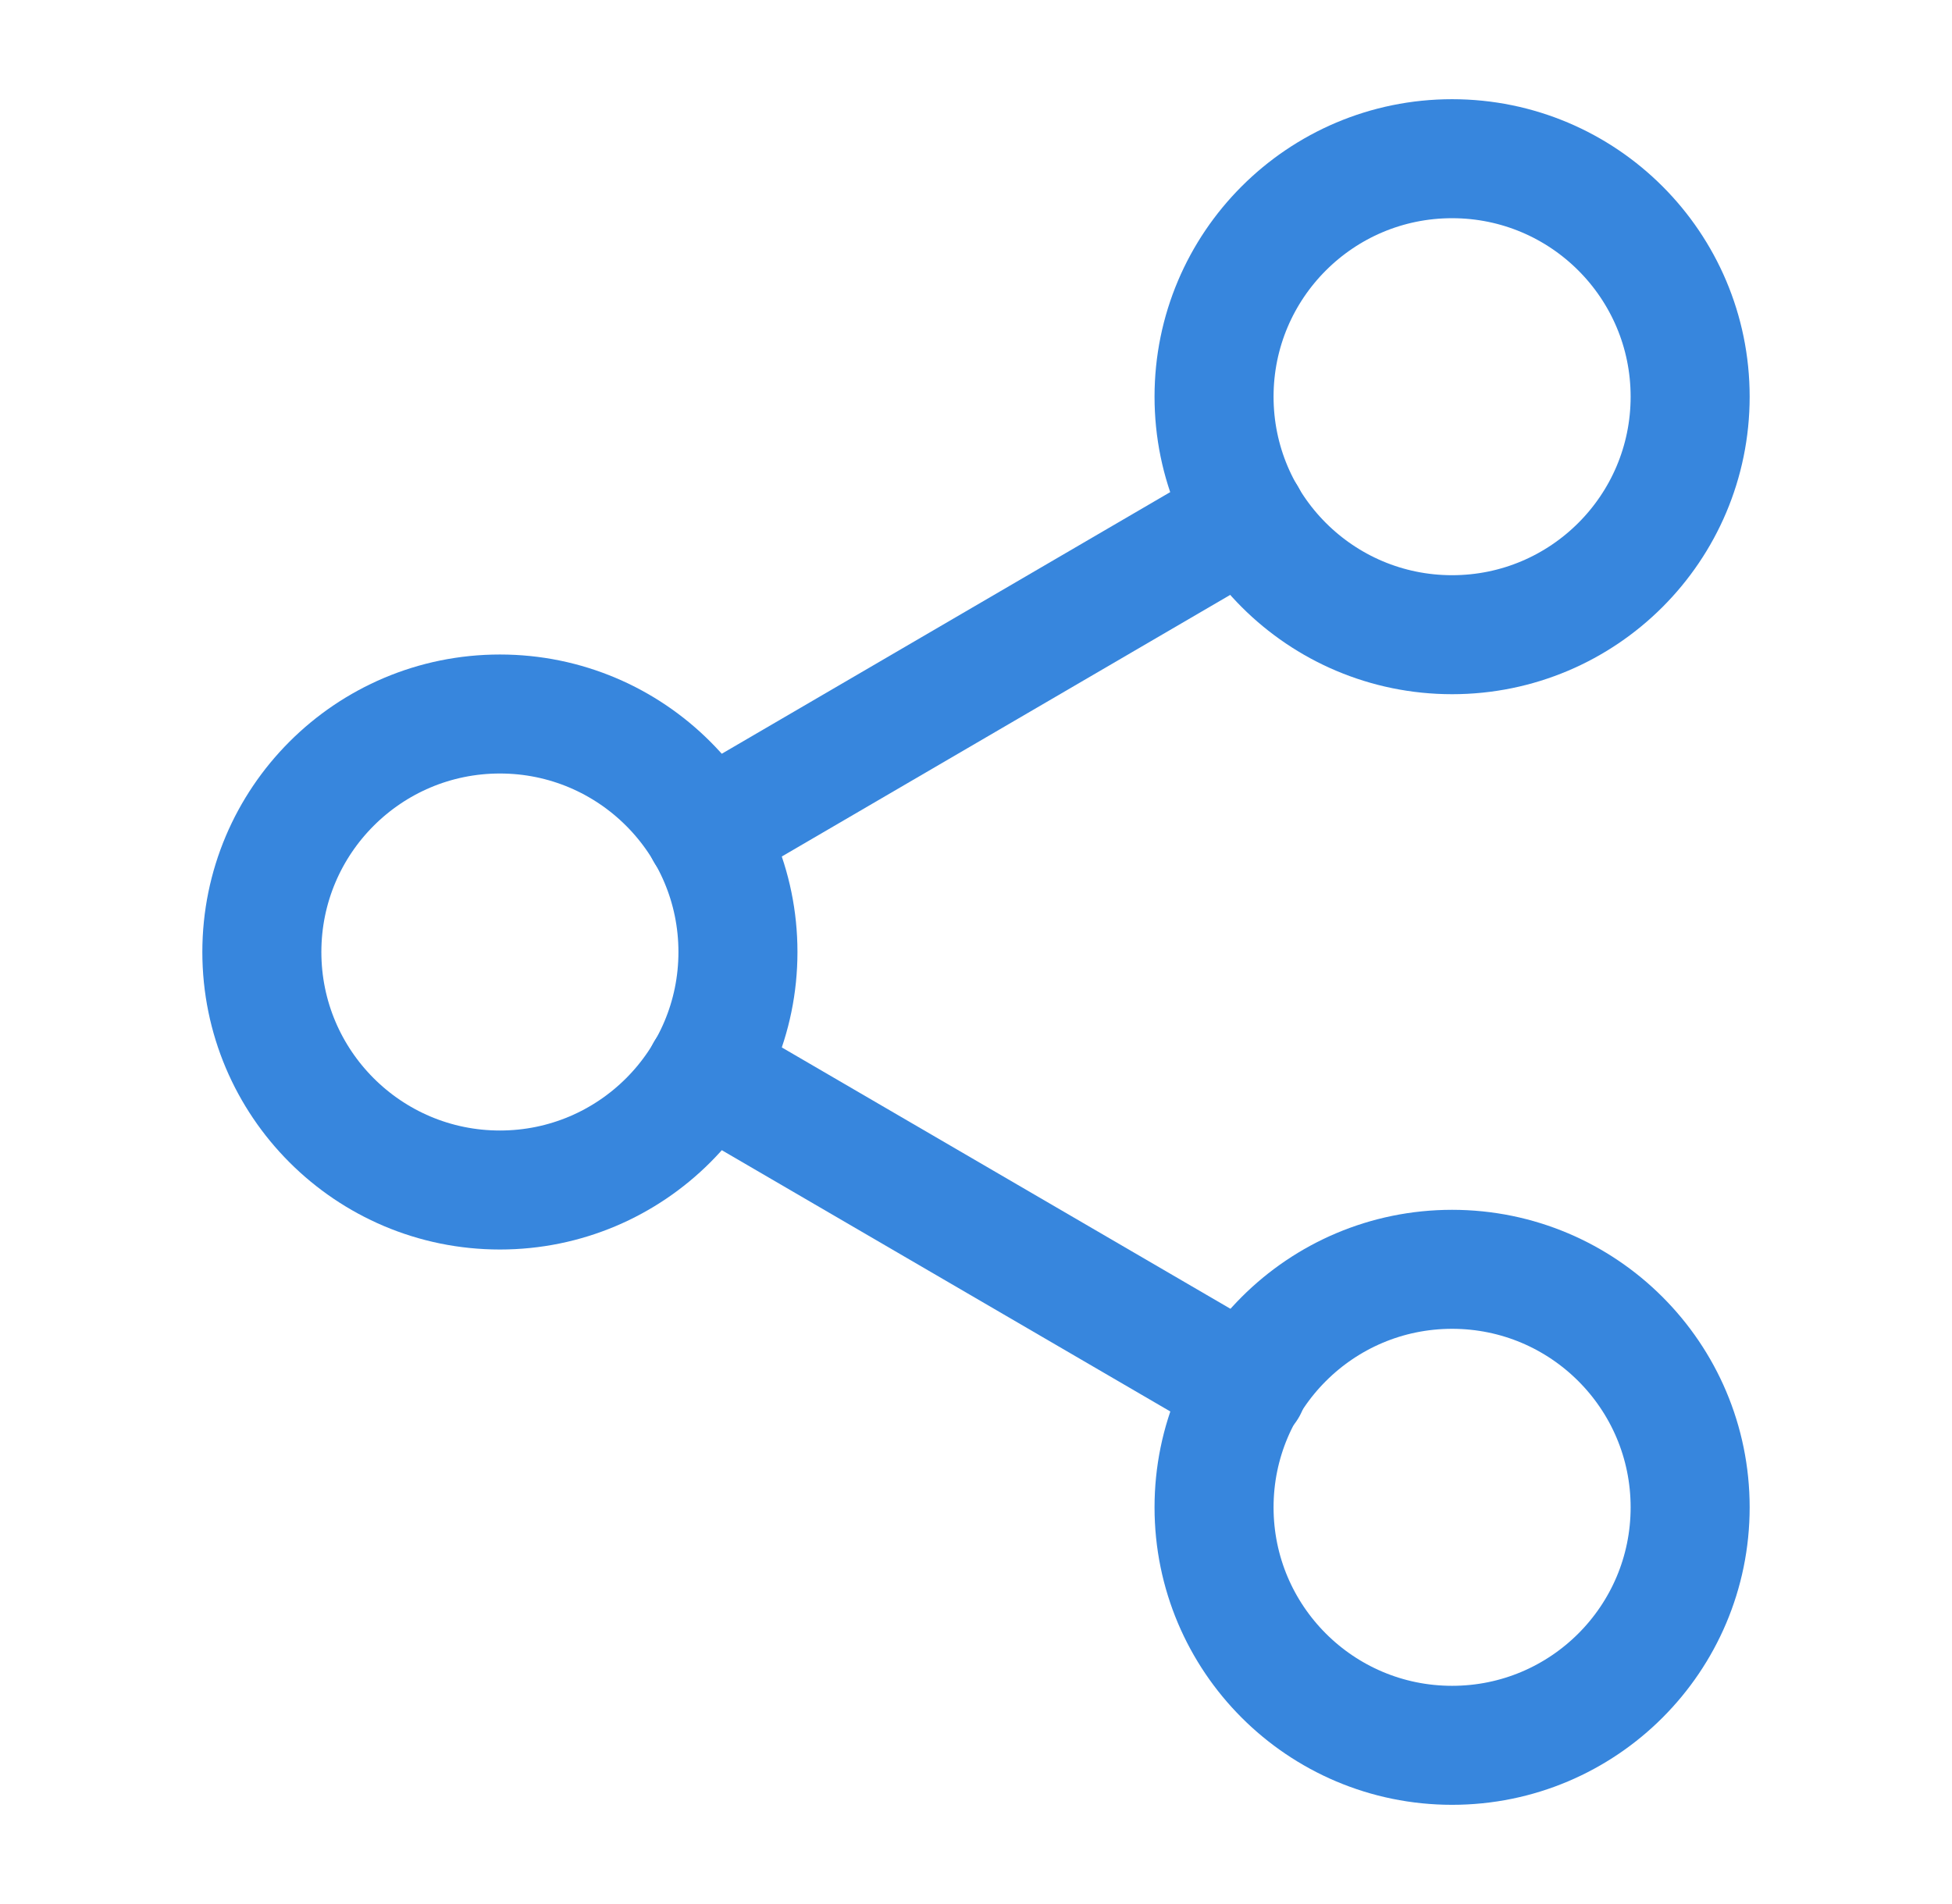
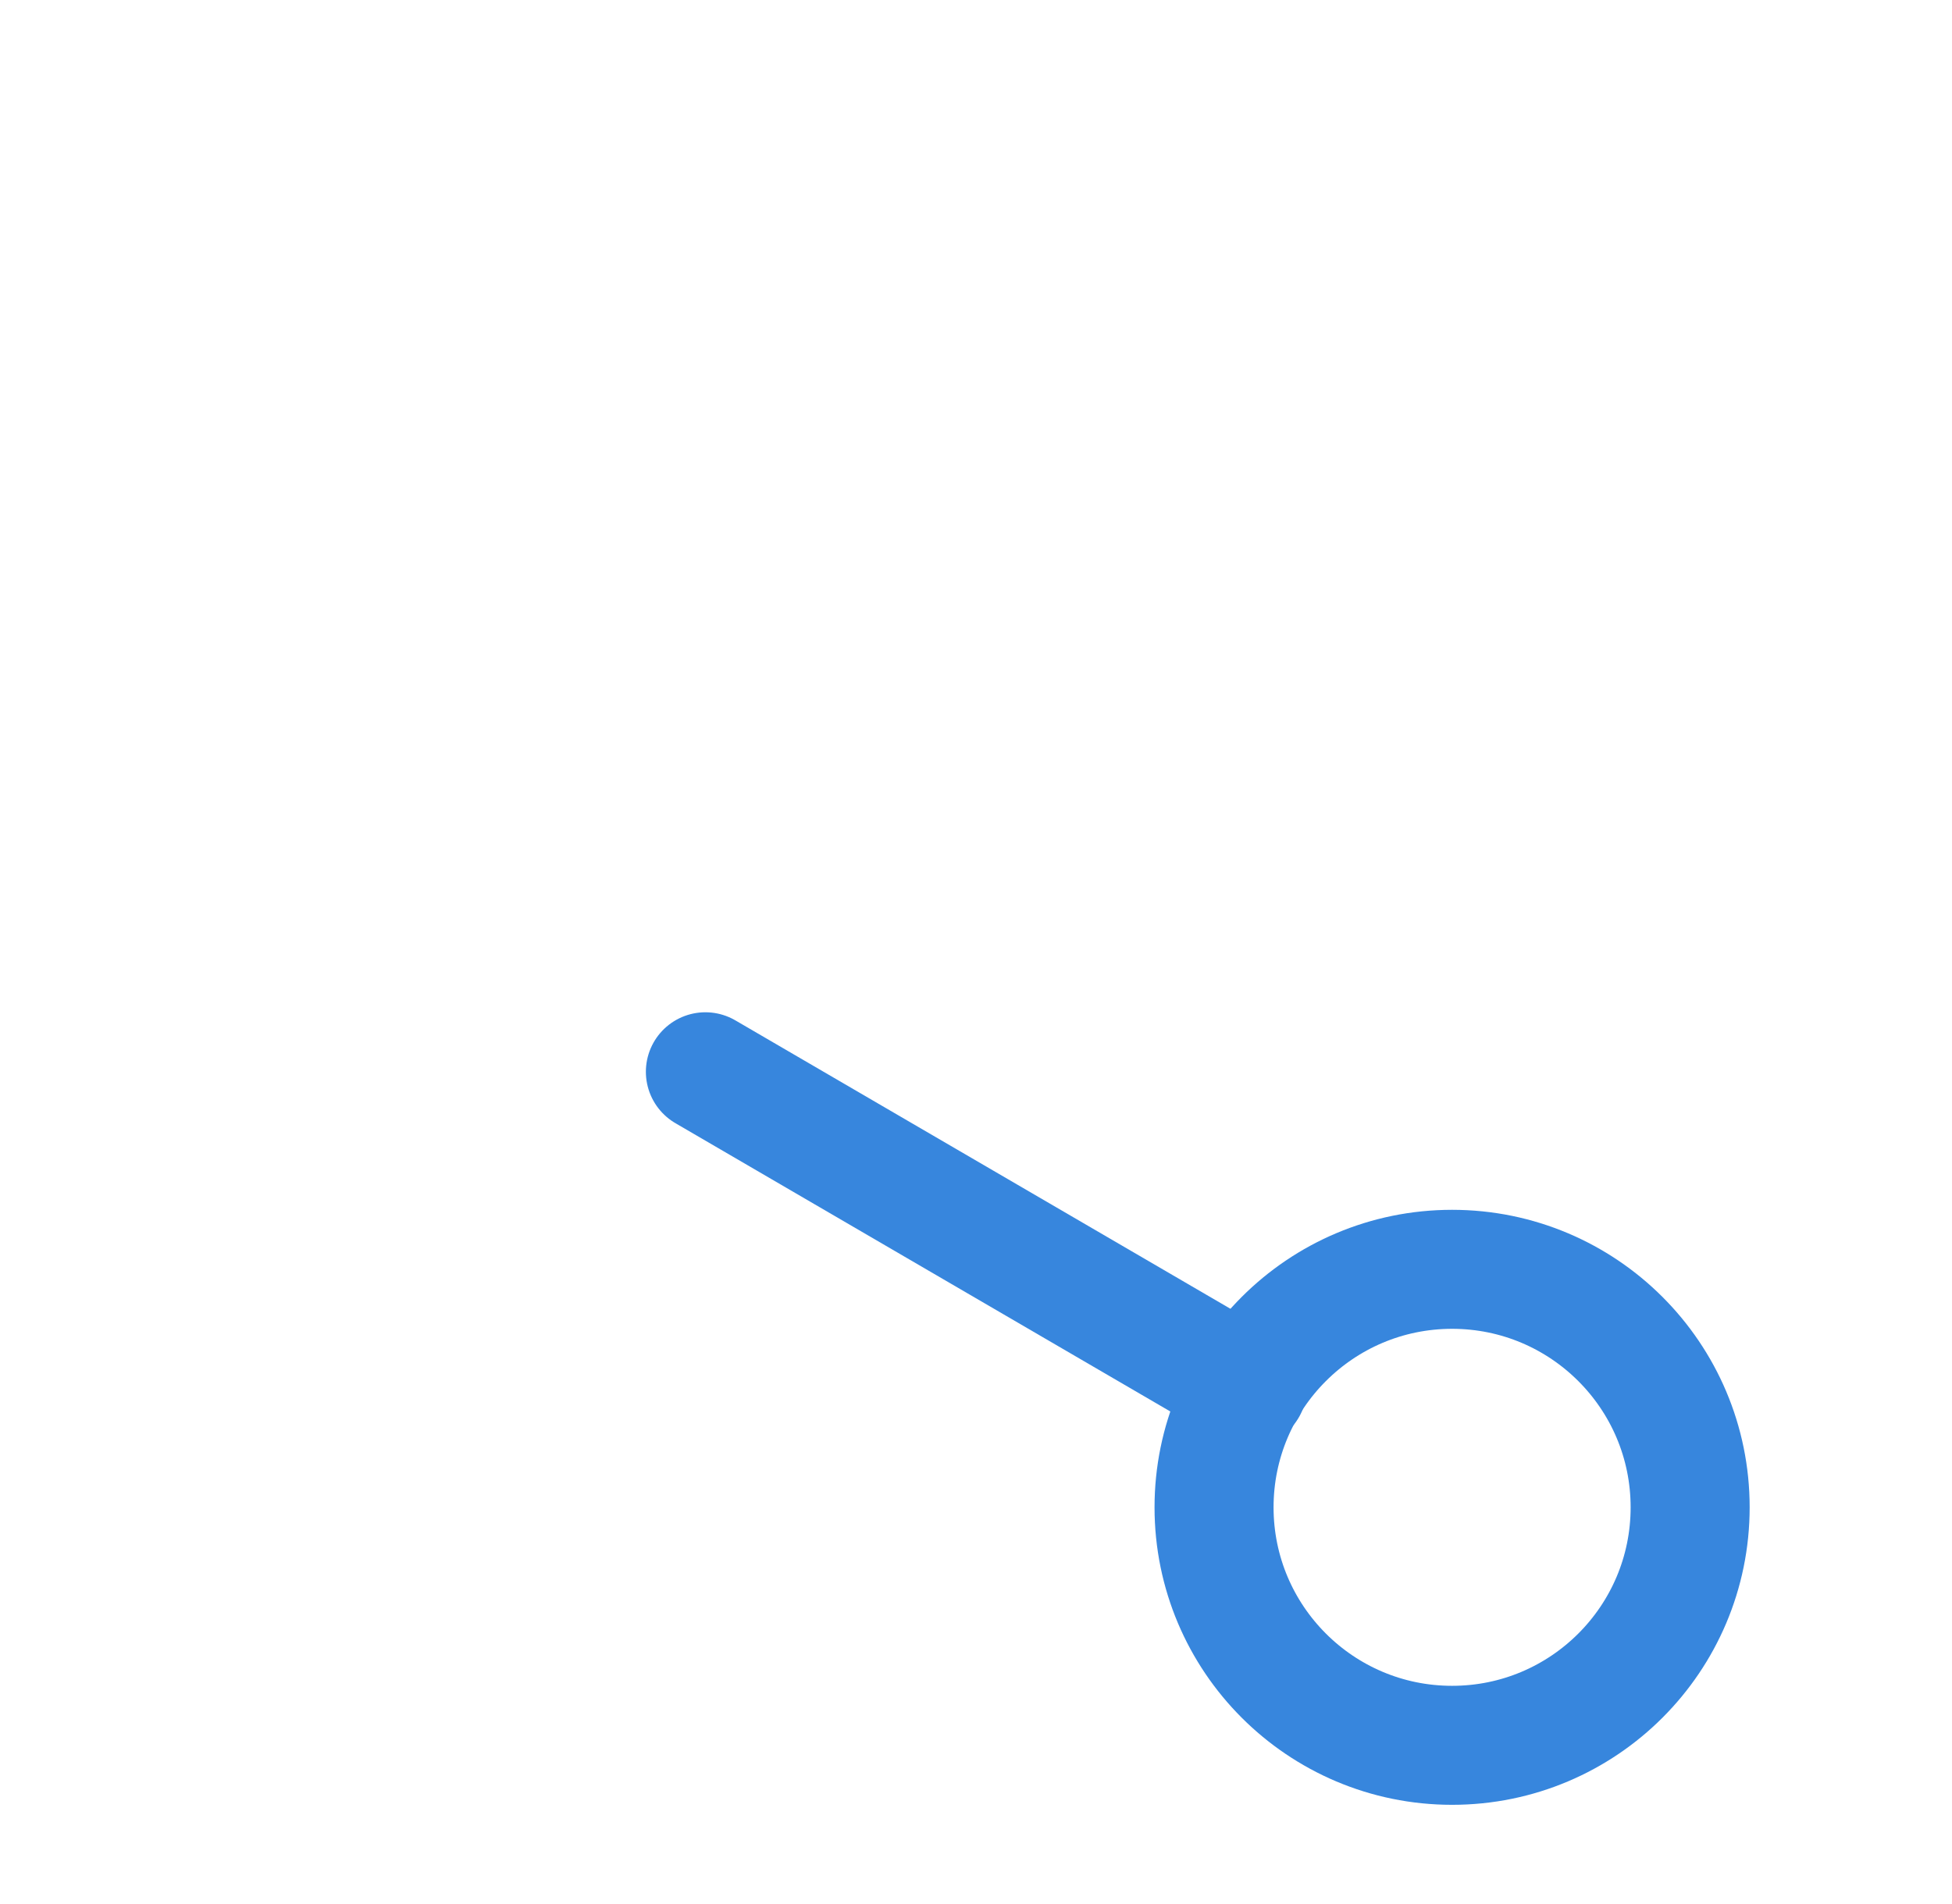
<svg xmlns="http://www.w3.org/2000/svg" width="41" height="40" viewBox="0 0 41 40" fill="none">
-   <path d="M30.5 13.334C33.261 13.334 35.5 11.095 35.5 8.334C35.5 5.572 33.261 3.334 30.5 3.334C27.739 3.334 25.5 5.572 25.5 8.334C25.5 11.095 27.739 13.334 30.5 13.334Z" stroke="#3786DD" stroke-width="2.5" stroke-linecap="round" stroke-linejoin="round" />
-   <path d="M10.5 25C13.261 25 15.5 22.761 15.5 20C15.5 17.239 13.261 15 10.5 15C7.739 15 5.5 17.239 5.5 20C5.5 22.761 7.739 25 10.5 25Z" stroke="#3786DD" stroke-width="2.5" stroke-linecap="round" stroke-linejoin="round" />
  <path d="M30.5 36.666C33.261 36.666 35.5 34.428 35.5 31.666C35.5 28.905 33.261 26.666 30.5 26.666C27.739 26.666 25.5 28.905 25.5 31.666C25.5 34.428 27.739 36.666 30.5 36.666Z" stroke="#3786DD" stroke-width="2.5" stroke-linecap="round" stroke-linejoin="round" />
  <path d="M14.816 22.516L26.2 29.149" stroke="#3786DD" stroke-width="2.5" stroke-linecap="round" stroke-linejoin="round" />
-   <path d="M26.183 10.85L14.816 17.483" stroke="#3786DD" stroke-width="2.5" stroke-linecap="round" stroke-linejoin="round" />
</svg>